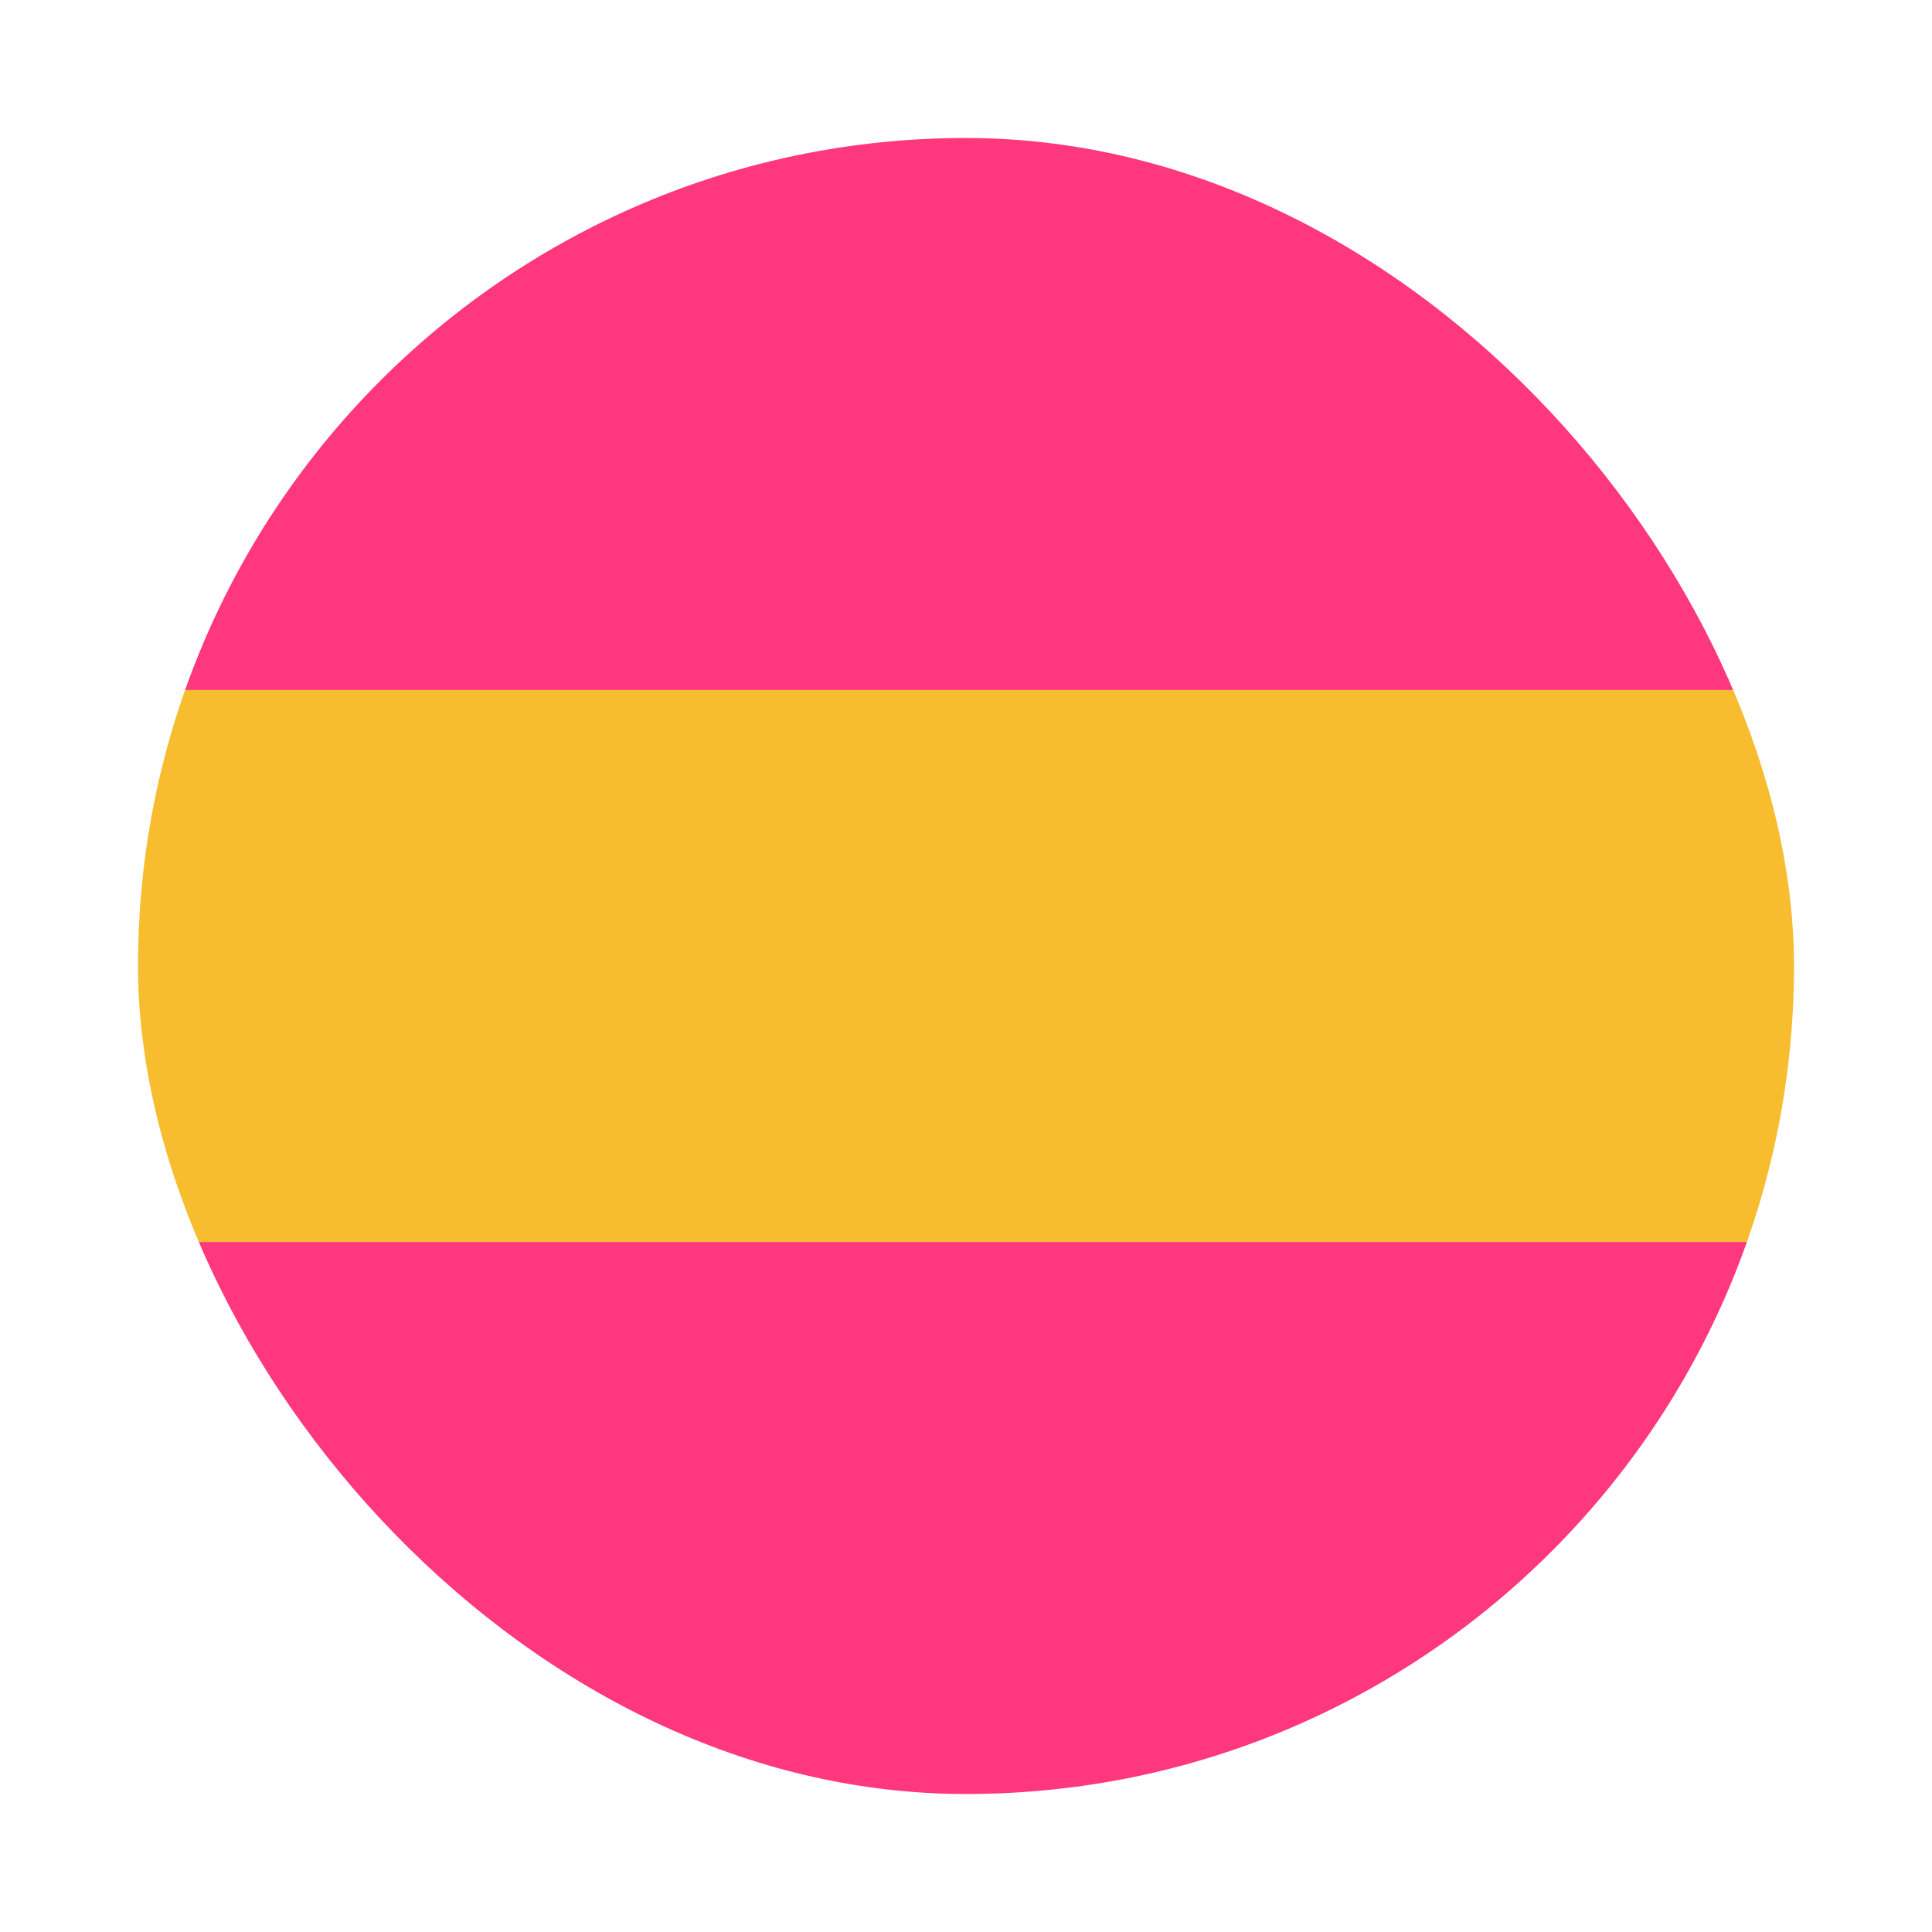
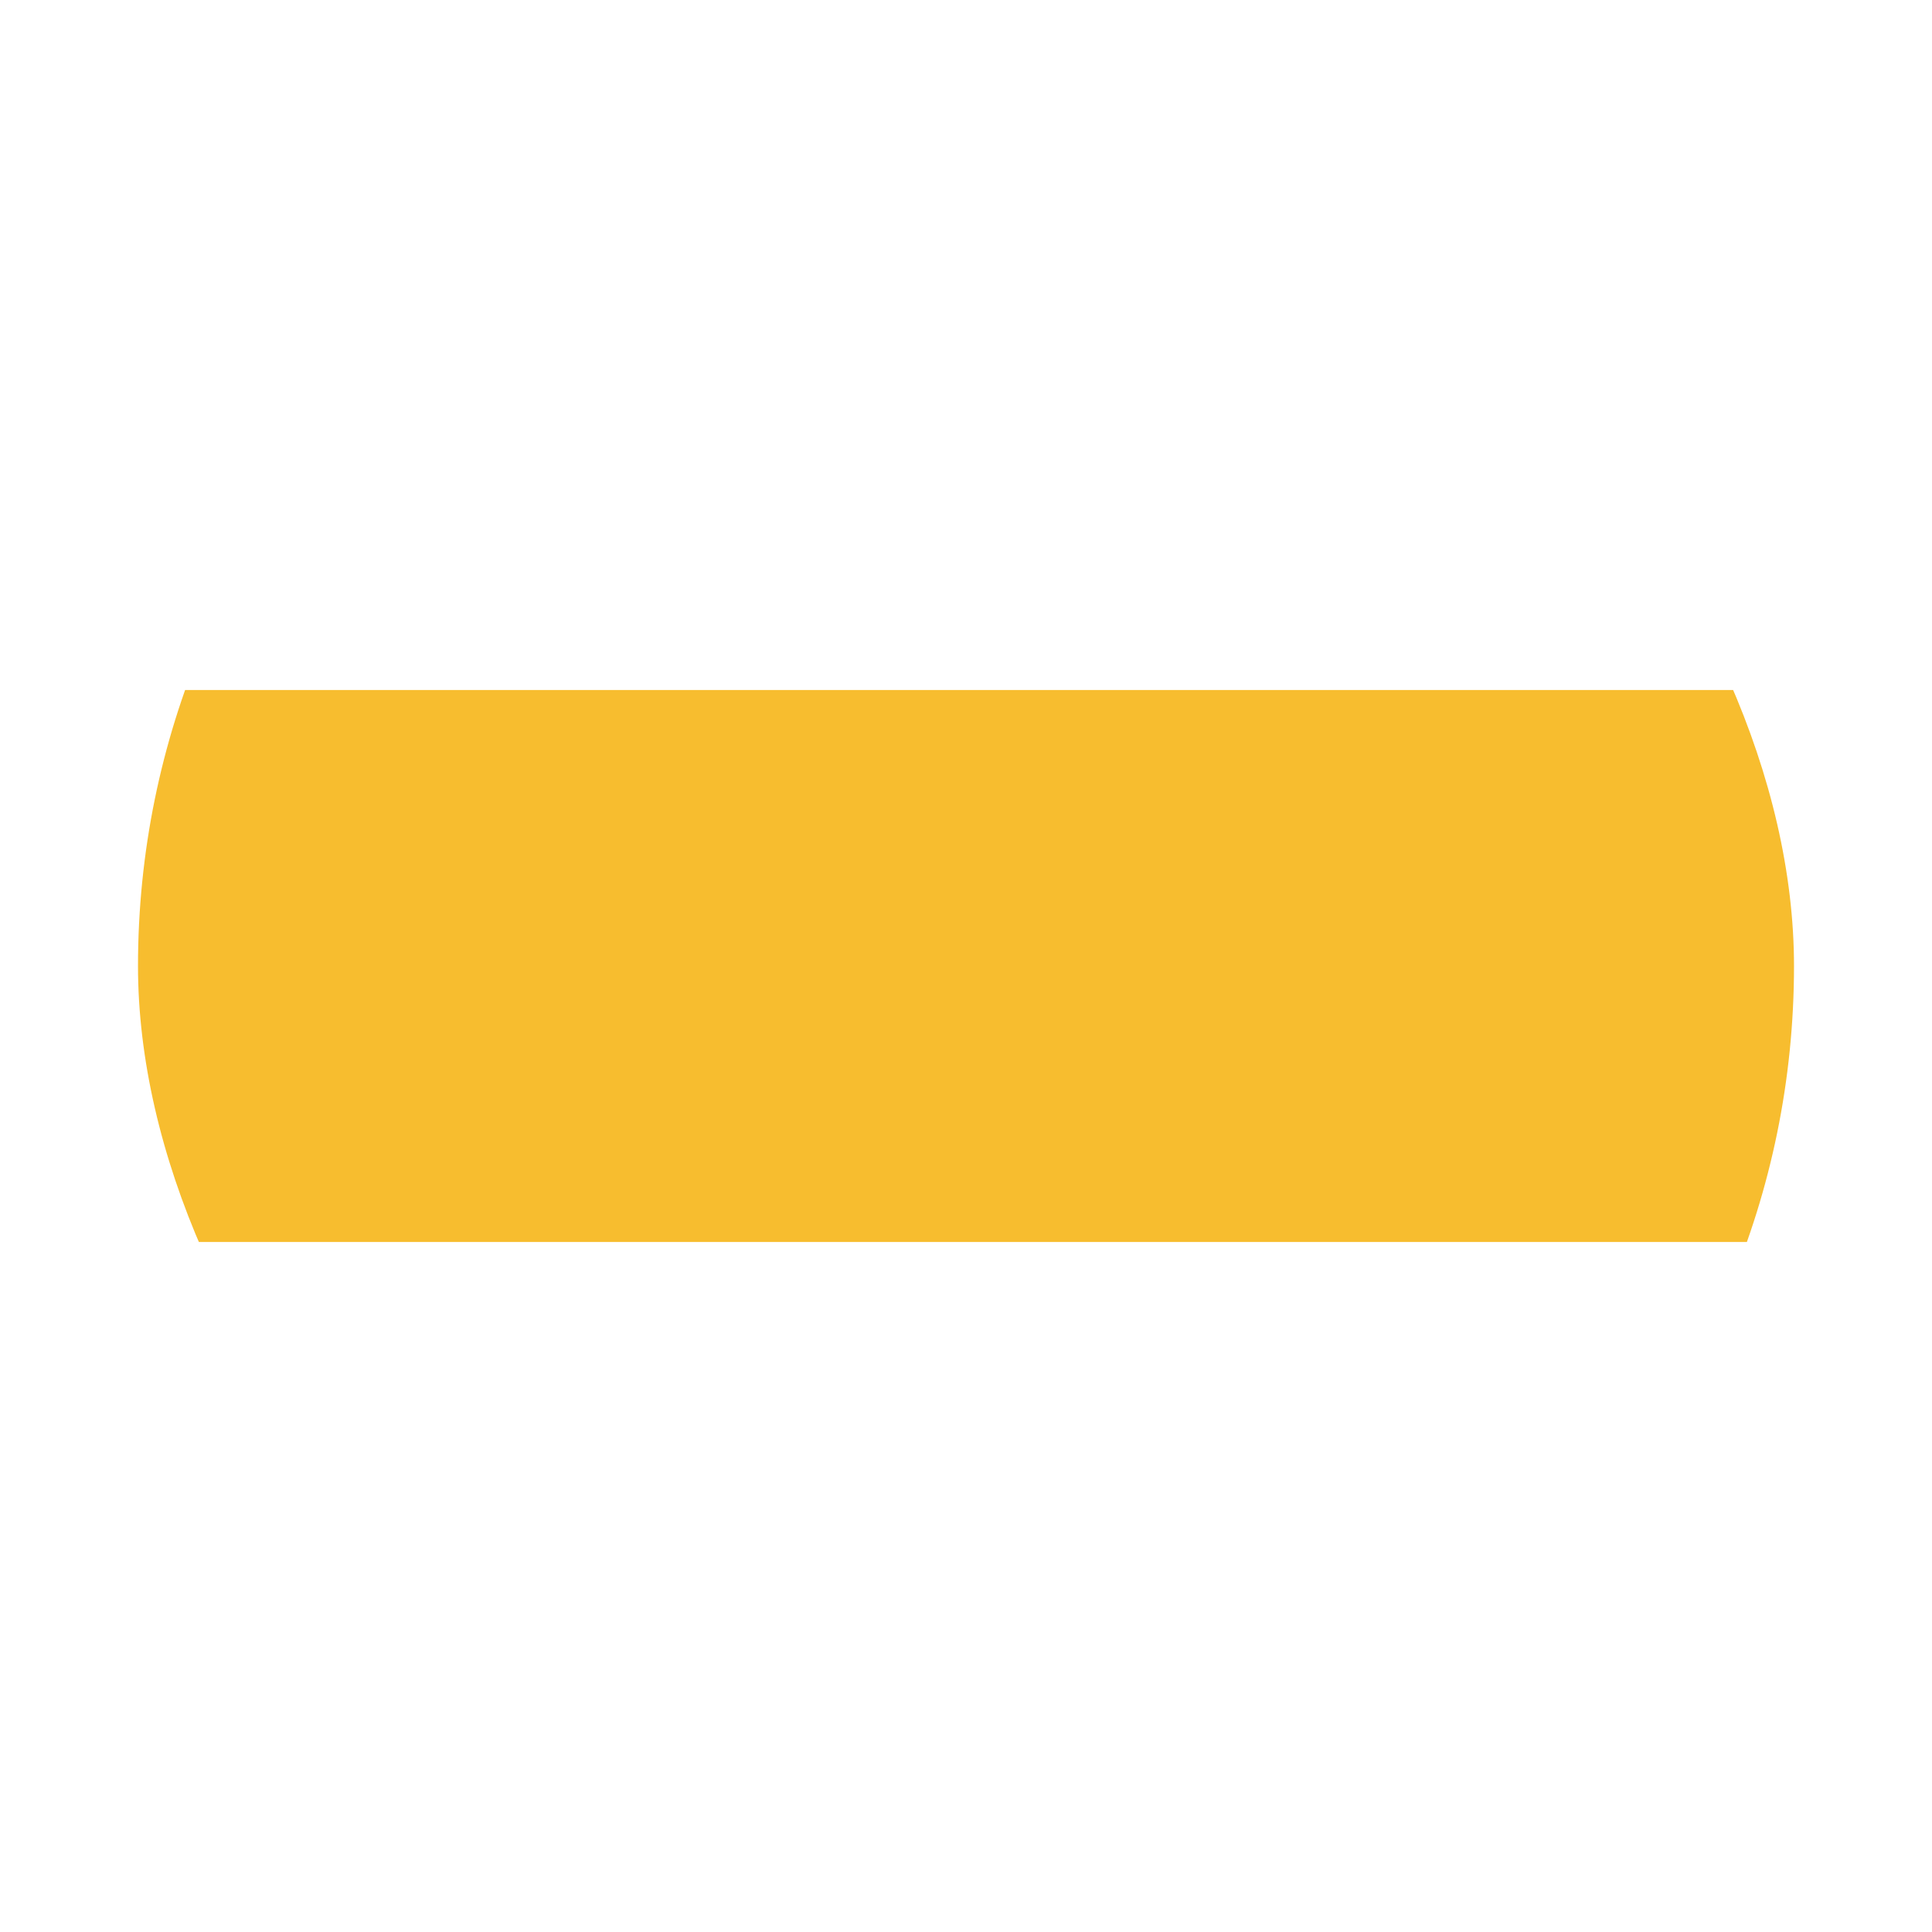
<svg xmlns="http://www.w3.org/2000/svg" width="28" height="28" viewBox="0 0 28 28" fill="none">
  <g clip-path="url(#clip0_526_5191)">
    <path fill="#F7BD2F" d="M2 18v-8h24v8z" />
-     <path fill="#FF377D" d="M2 10V2h24v8zm0 16v-8h24v8z" />
  </g>
  <defs>
    <clipPath id="clip0_526_5191">
      <rect x="2" y="2" width="24" height="24" rx="12" fill="#fff" />
    </clipPath>
  </defs>
</svg>